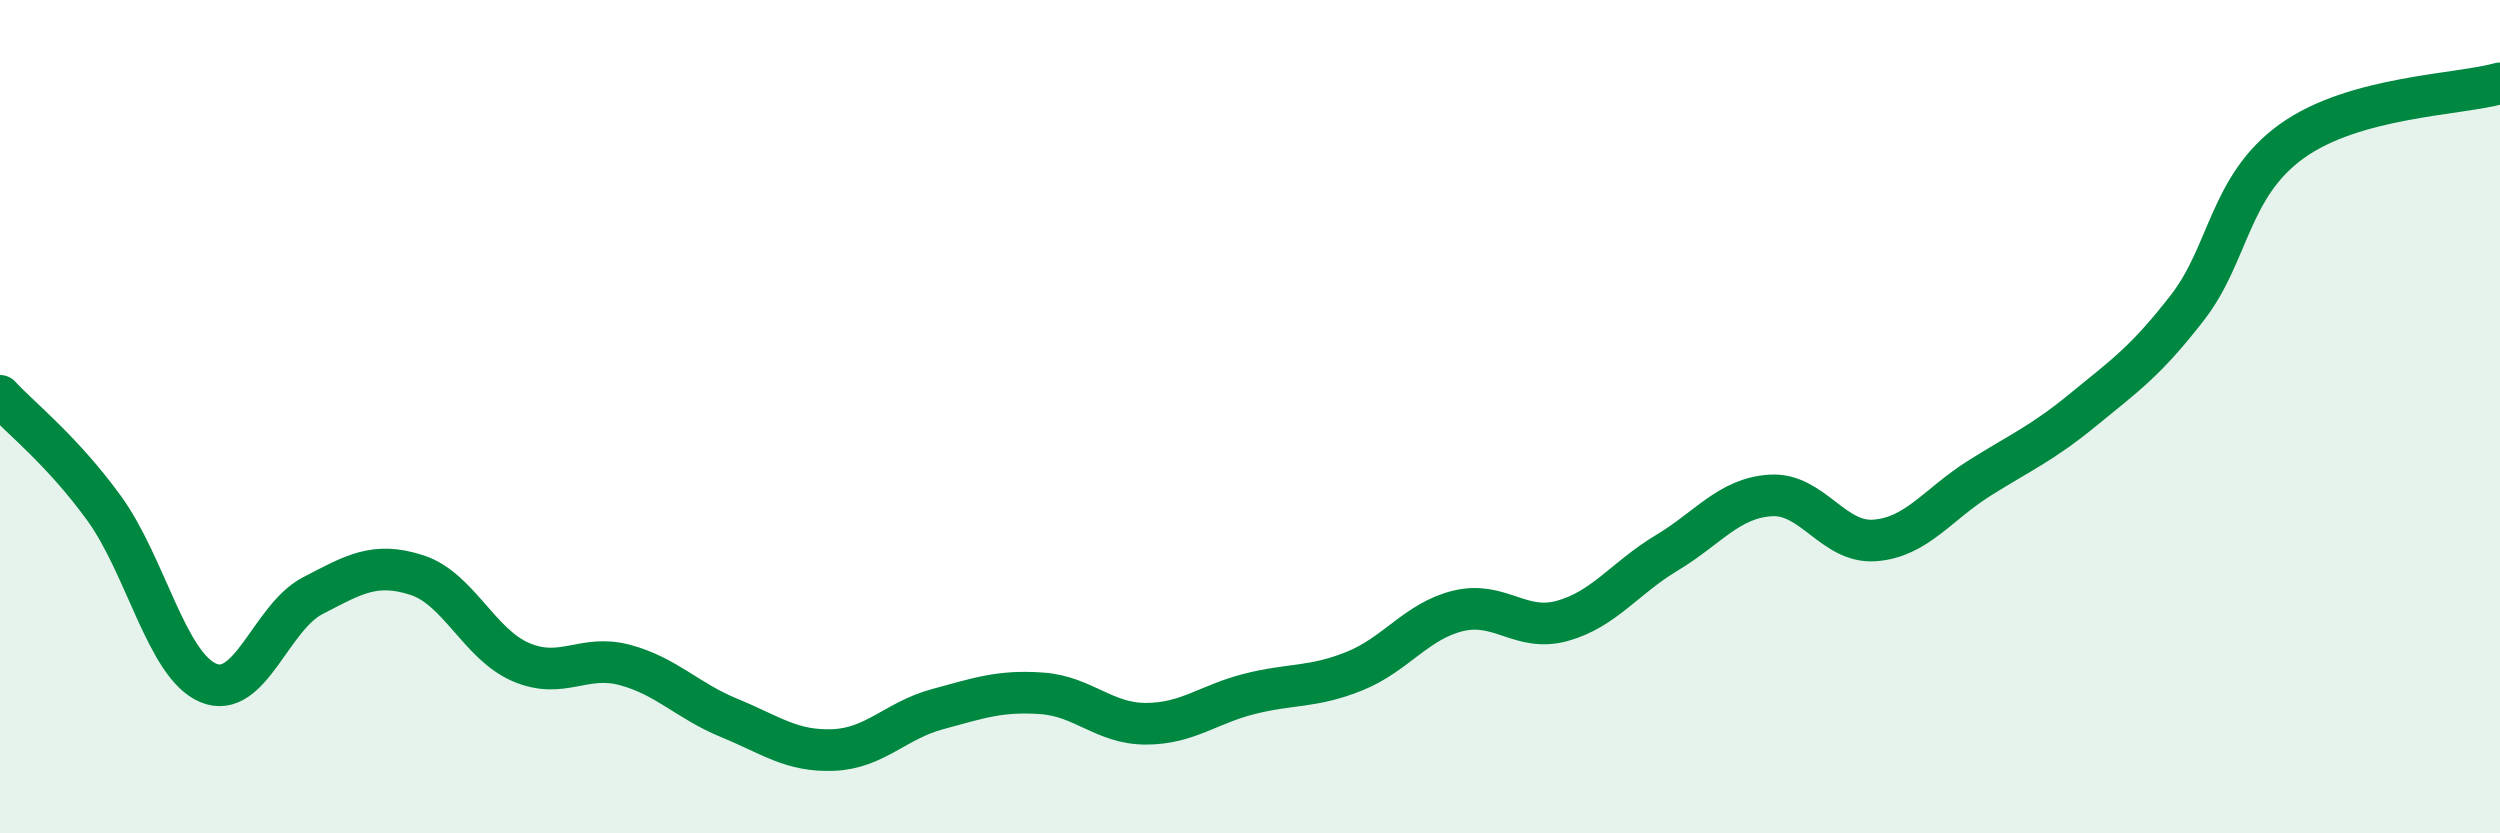
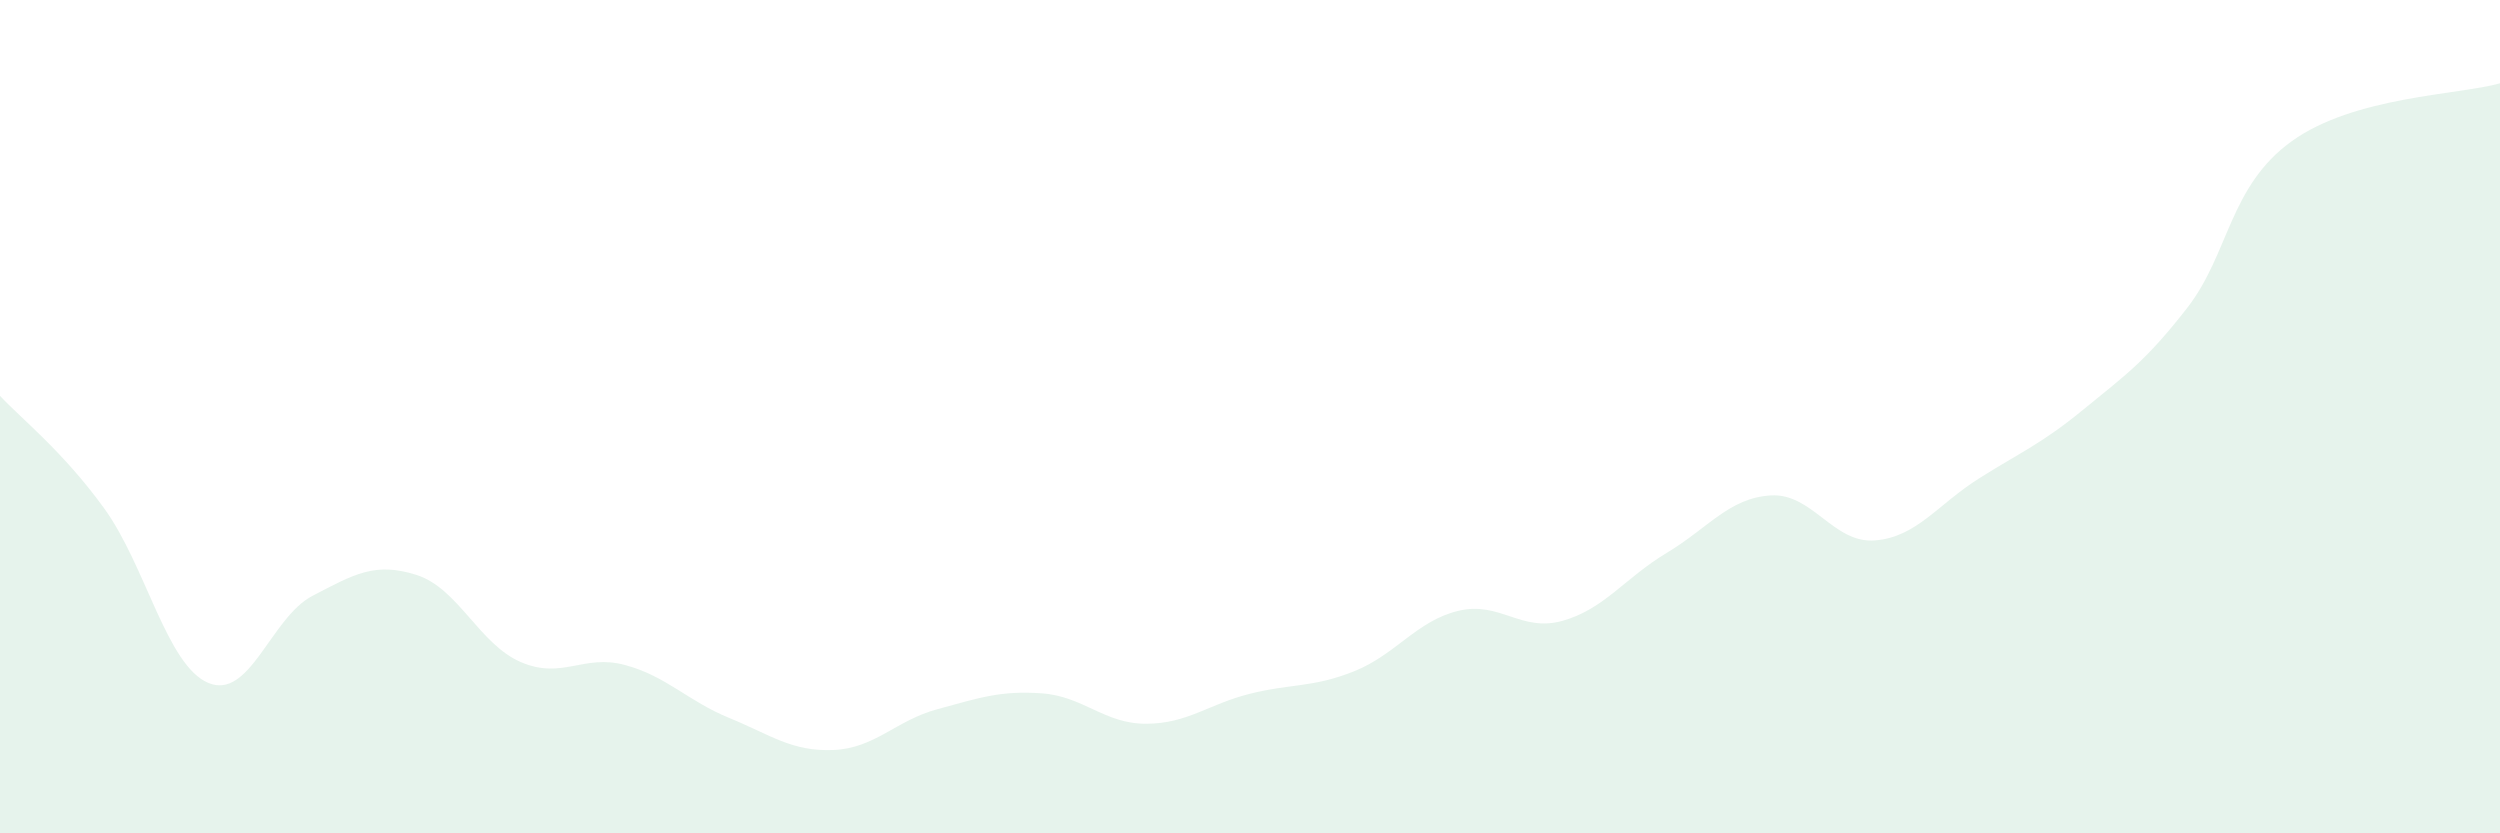
<svg xmlns="http://www.w3.org/2000/svg" width="60" height="20" viewBox="0 0 60 20">
  <path d="M 0,9.5 C 0.5,10.04 1.5,10.82 2.5,12.2 C 3.5,13.58 4,15.97 5,16.39 C 6,16.81 6.5,14.82 7.5,14.3 C 8.5,13.78 9,13.48 10,13.8 C 11,14.12 11.5,15.46 12.5,15.89 C 13.5,16.32 14,15.69 15,15.96 C 16,16.23 16.5,16.82 17.5,17.23 C 18.5,17.64 19,18.04 20,18 C 21,17.96 21.5,17.29 22.5,17.02 C 23.5,16.75 24,16.57 25,16.64 C 26,16.71 26.5,17.37 27.5,17.37 C 28.5,17.37 29,16.9 30,16.65 C 31,16.4 31.5,16.51 32.5,16.11 C 33.5,15.71 34,14.9 35,14.66 C 36,14.42 36.5,15.18 37.5,14.9 C 38.5,14.62 39,13.87 40,13.27 C 41,12.67 41.5,11.95 42.5,11.89 C 43.5,11.83 44,13.05 45,12.97 C 46,12.89 46.5,12.11 47.5,11.48 C 48.5,10.85 49,10.65 50,9.83 C 51,9.01 51.5,8.67 52.5,7.38 C 53.5,6.09 53.5,4.47 55,3.39 C 56.5,2.31 59,2.28 60,2L60 20L0 20Z" fill="#008740" opacity="0.1" stroke-linecap="round" stroke-linejoin="round" />
-   <path d="M 0,9.5 C 0.5,10.04 1.5,10.82 2.5,12.2 C 3.5,13.58 4,15.97 5,16.39 C 6,16.81 6.5,14.82 7.5,14.3 C 8.5,13.78 9,13.48 10,13.8 C 11,14.12 11.5,15.46 12.5,15.89 C 13.5,16.32 14,15.69 15,15.96 C 16,16.23 16.5,16.82 17.5,17.23 C 18.5,17.64 19,18.04 20,18 C 21,17.96 21.5,17.29 22.5,17.02 C 23.5,16.75 24,16.57 25,16.64 C 26,16.71 26.5,17.37 27.5,17.37 C 28.5,17.37 29,16.9 30,16.65 C 31,16.4 31.5,16.51 32.5,16.11 C 33.5,15.71 34,14.9 35,14.66 C 36,14.42 36.5,15.18 37.5,14.9 C 38.5,14.62 39,13.87 40,13.27 C 41,12.67 41.5,11.95 42.5,11.89 C 43.5,11.83 44,13.05 45,12.97 C 46,12.89 46.5,12.11 47.5,11.48 C 48.5,10.85 49,10.65 50,9.83 C 51,9.01 51.5,8.67 52.5,7.38 C 53.5,6.09 53.5,4.47 55,3.39 C 56.5,2.31 59,2.28 60,2" stroke="#008740" stroke-width="1" fill="none" stroke-linecap="round" stroke-linejoin="round" />
</svg>